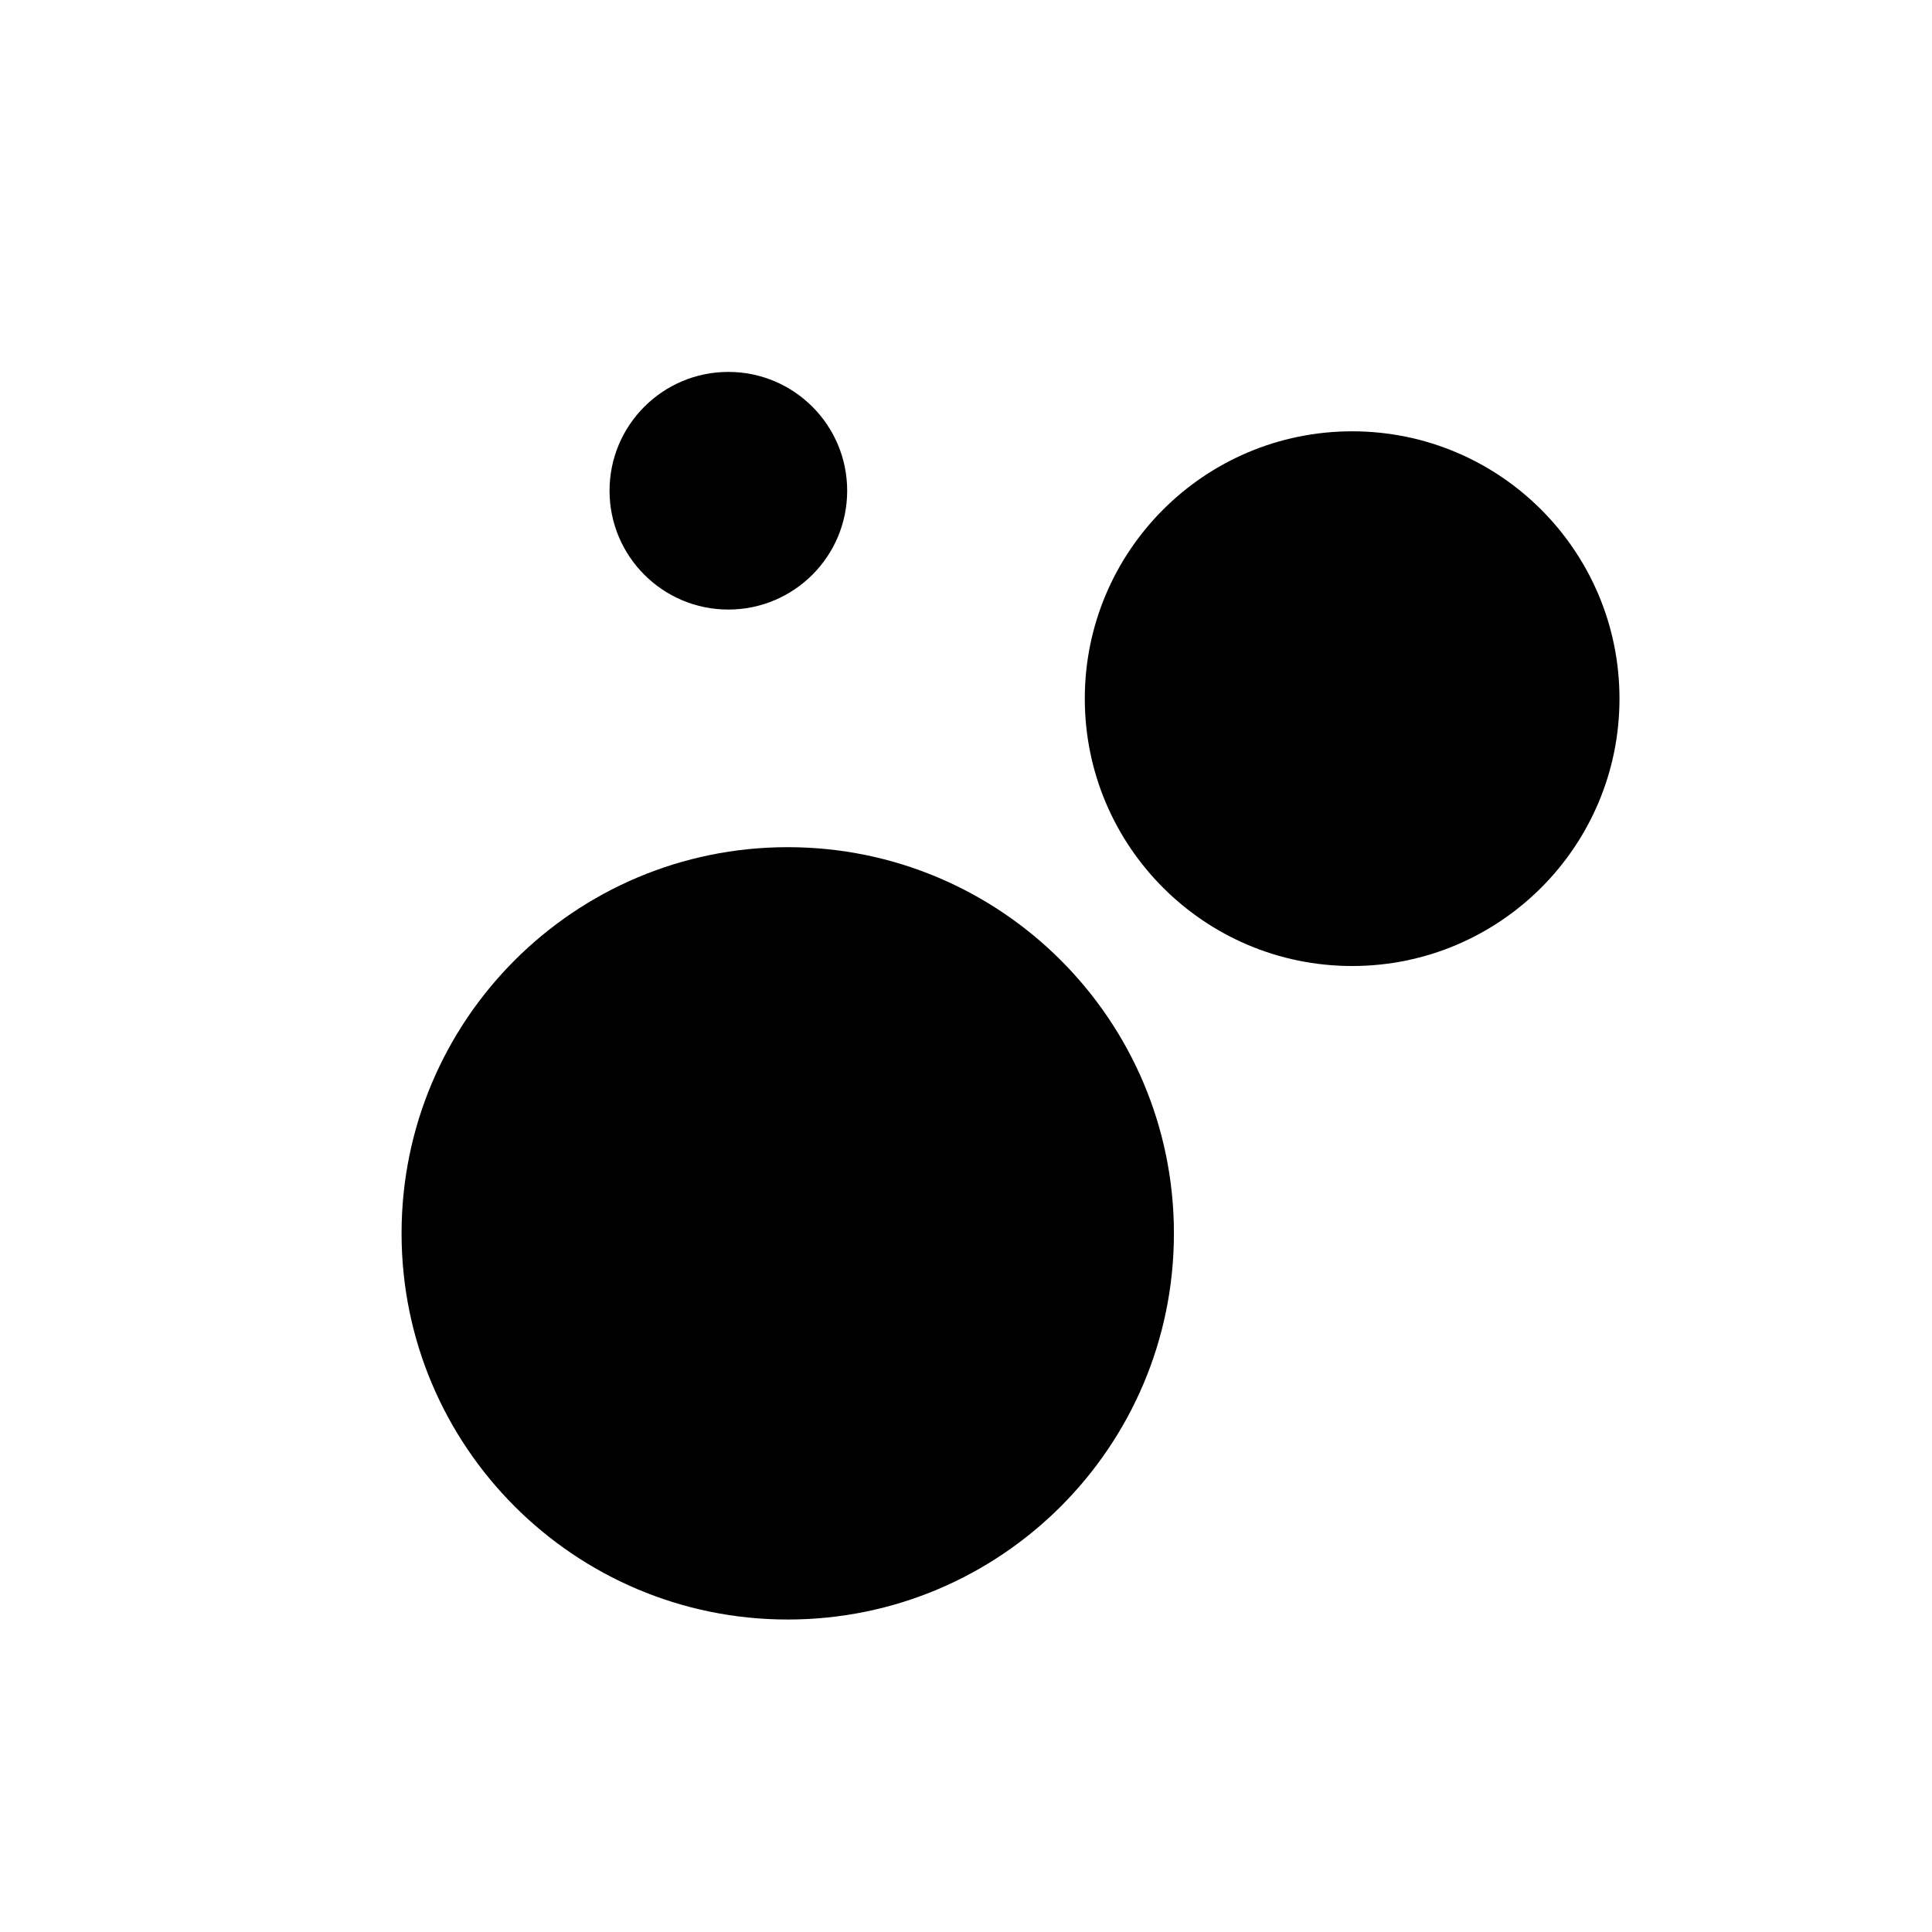
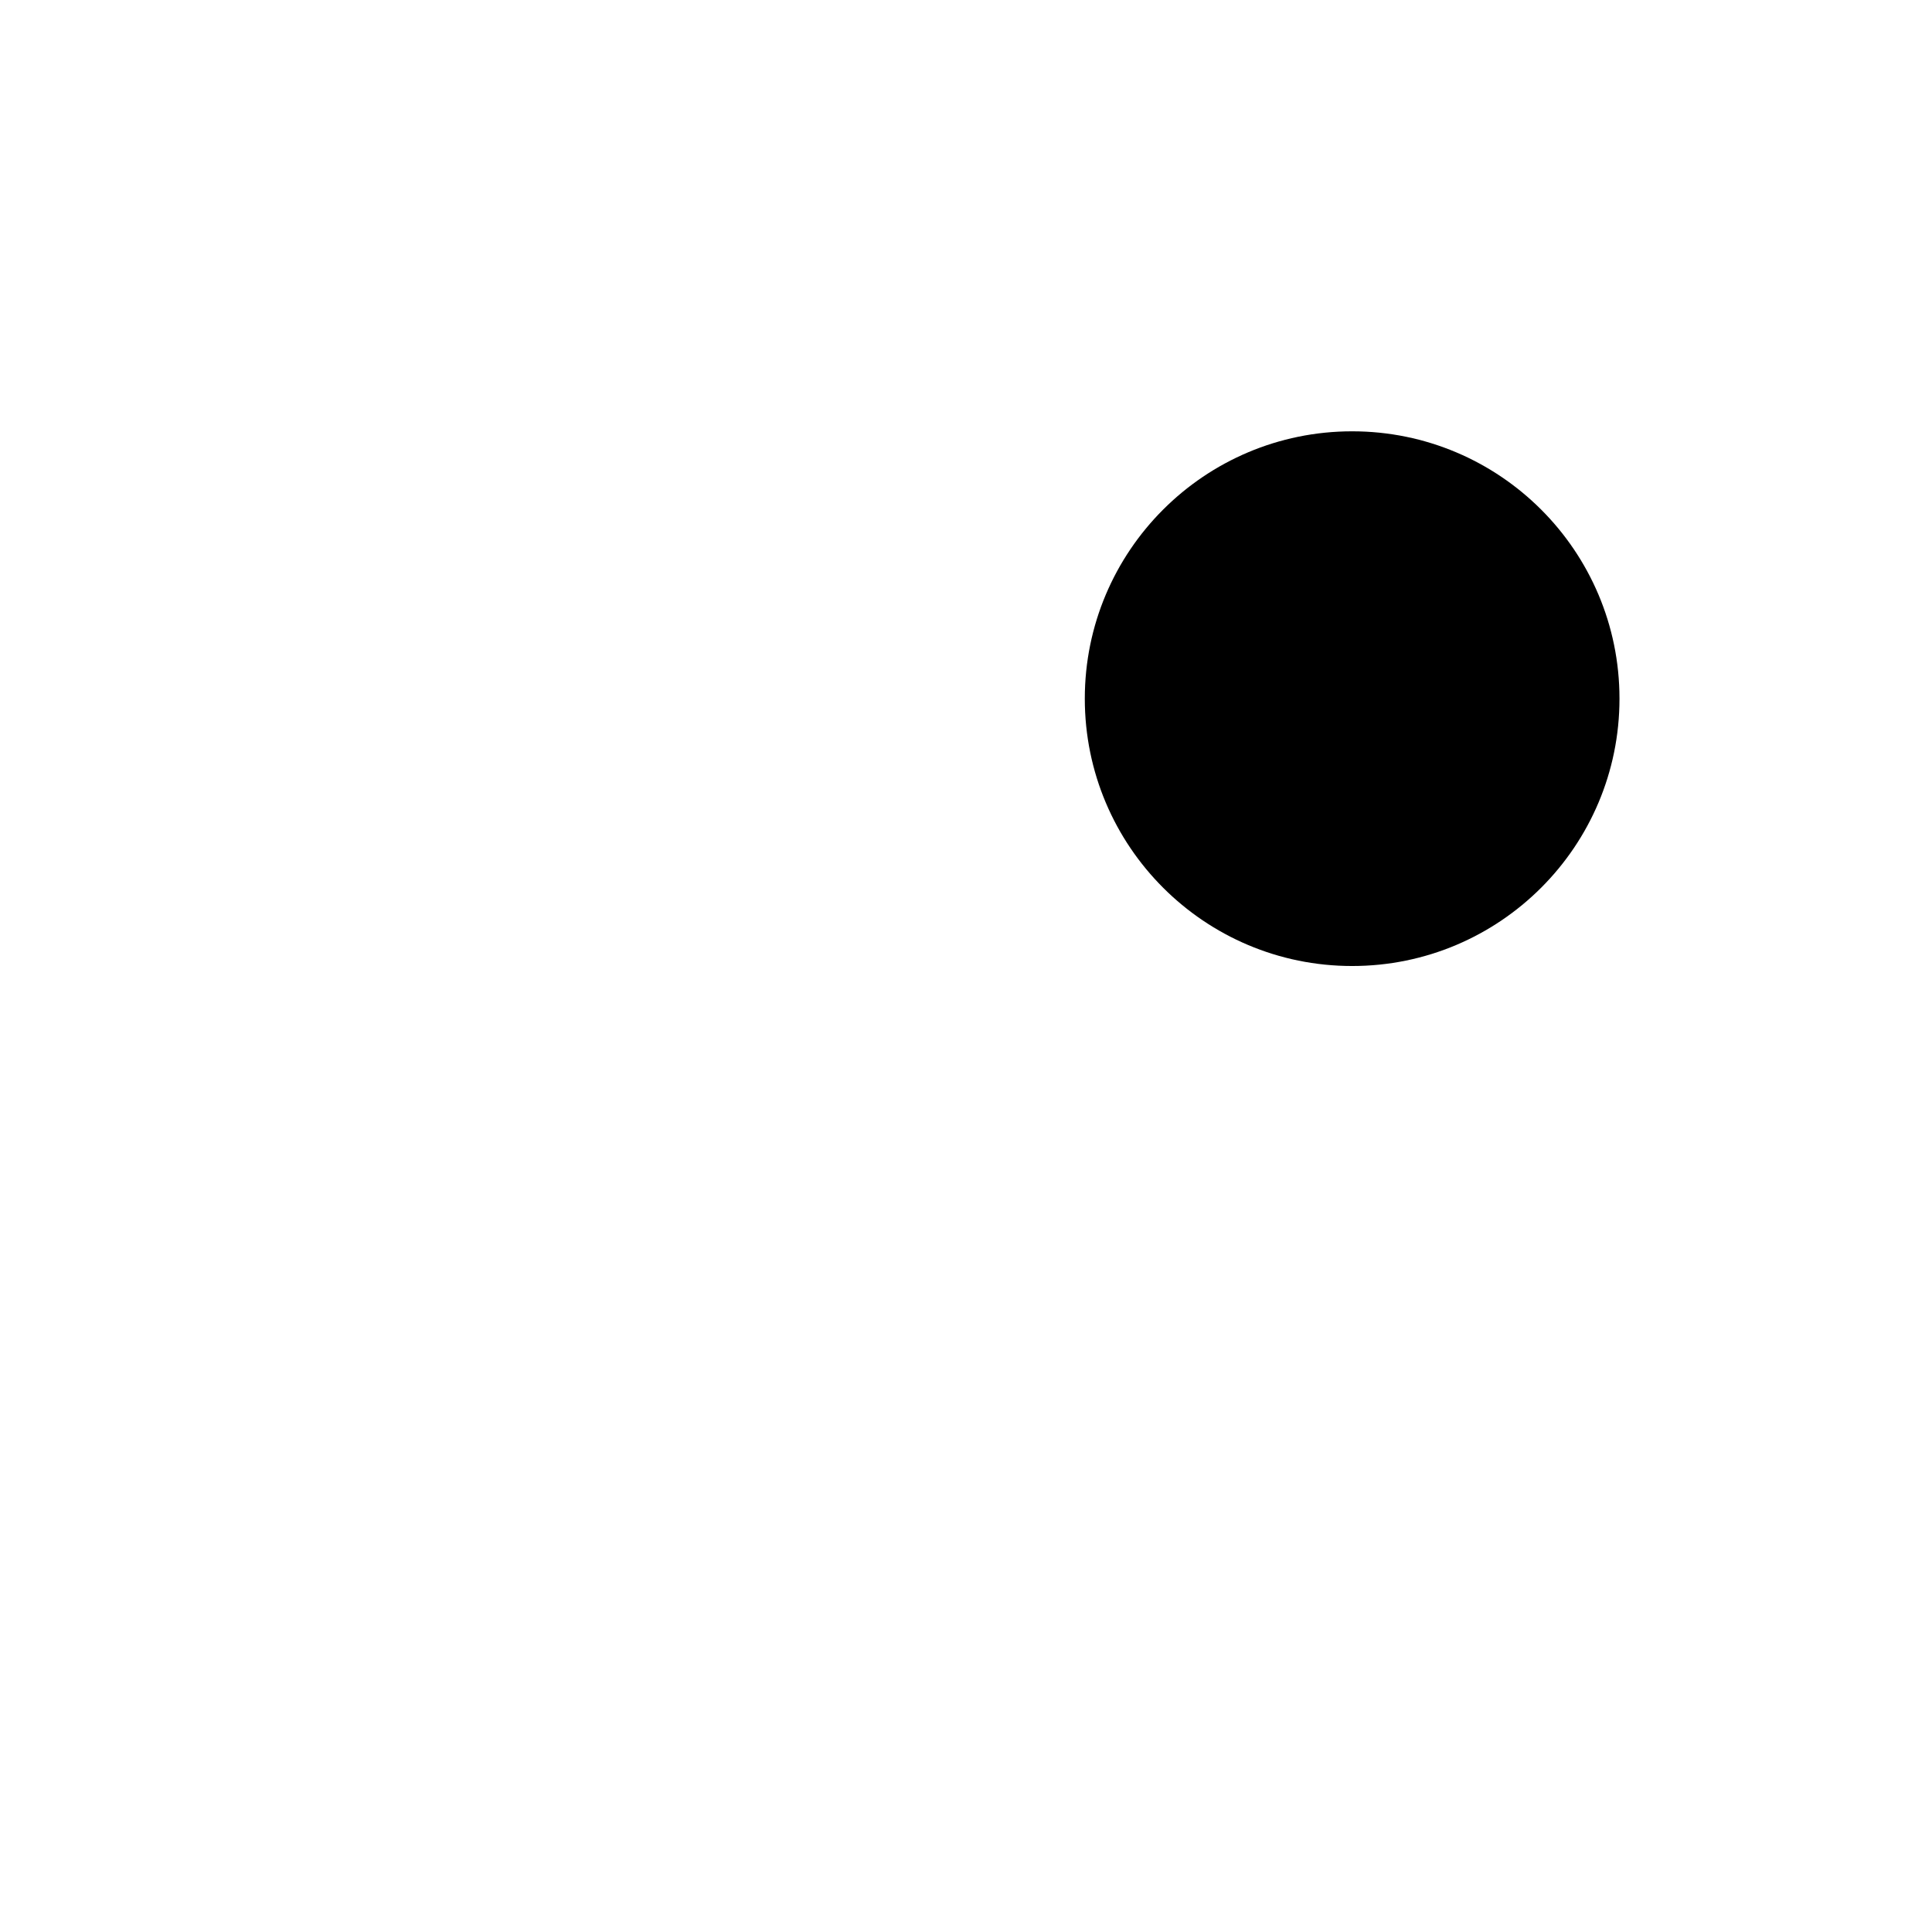
<svg xmlns="http://www.w3.org/2000/svg" fill="#000000" width="800px" height="800px" version="1.1" viewBox="144 144 512 512">
  <g fill-rule="evenodd">
-     <path d="m455.1 470.85c0 56.52-45.816 102.34-102.34 102.34s-102.34-45.816-102.34-102.34c0-56.52 45.816-102.34 102.34-102.34s102.34 45.816 102.34 102.34" />
    <path d="m573.18 329.15c0 39.129-31.719 70.852-70.848 70.852-39.129 0-70.848-31.723-70.848-70.852 0-39.125 31.719-70.848 70.848-70.848 39.129 0 70.848 31.723 70.848 70.848" />
-     <path d="m368.51 274.05c0 17.391-14.098 31.488-31.488 31.488-17.391 0-31.488-14.098-31.488-31.488s14.098-31.488 31.488-31.488c17.391 0 31.488 14.098 31.488 31.488" />
  </g>
</svg>